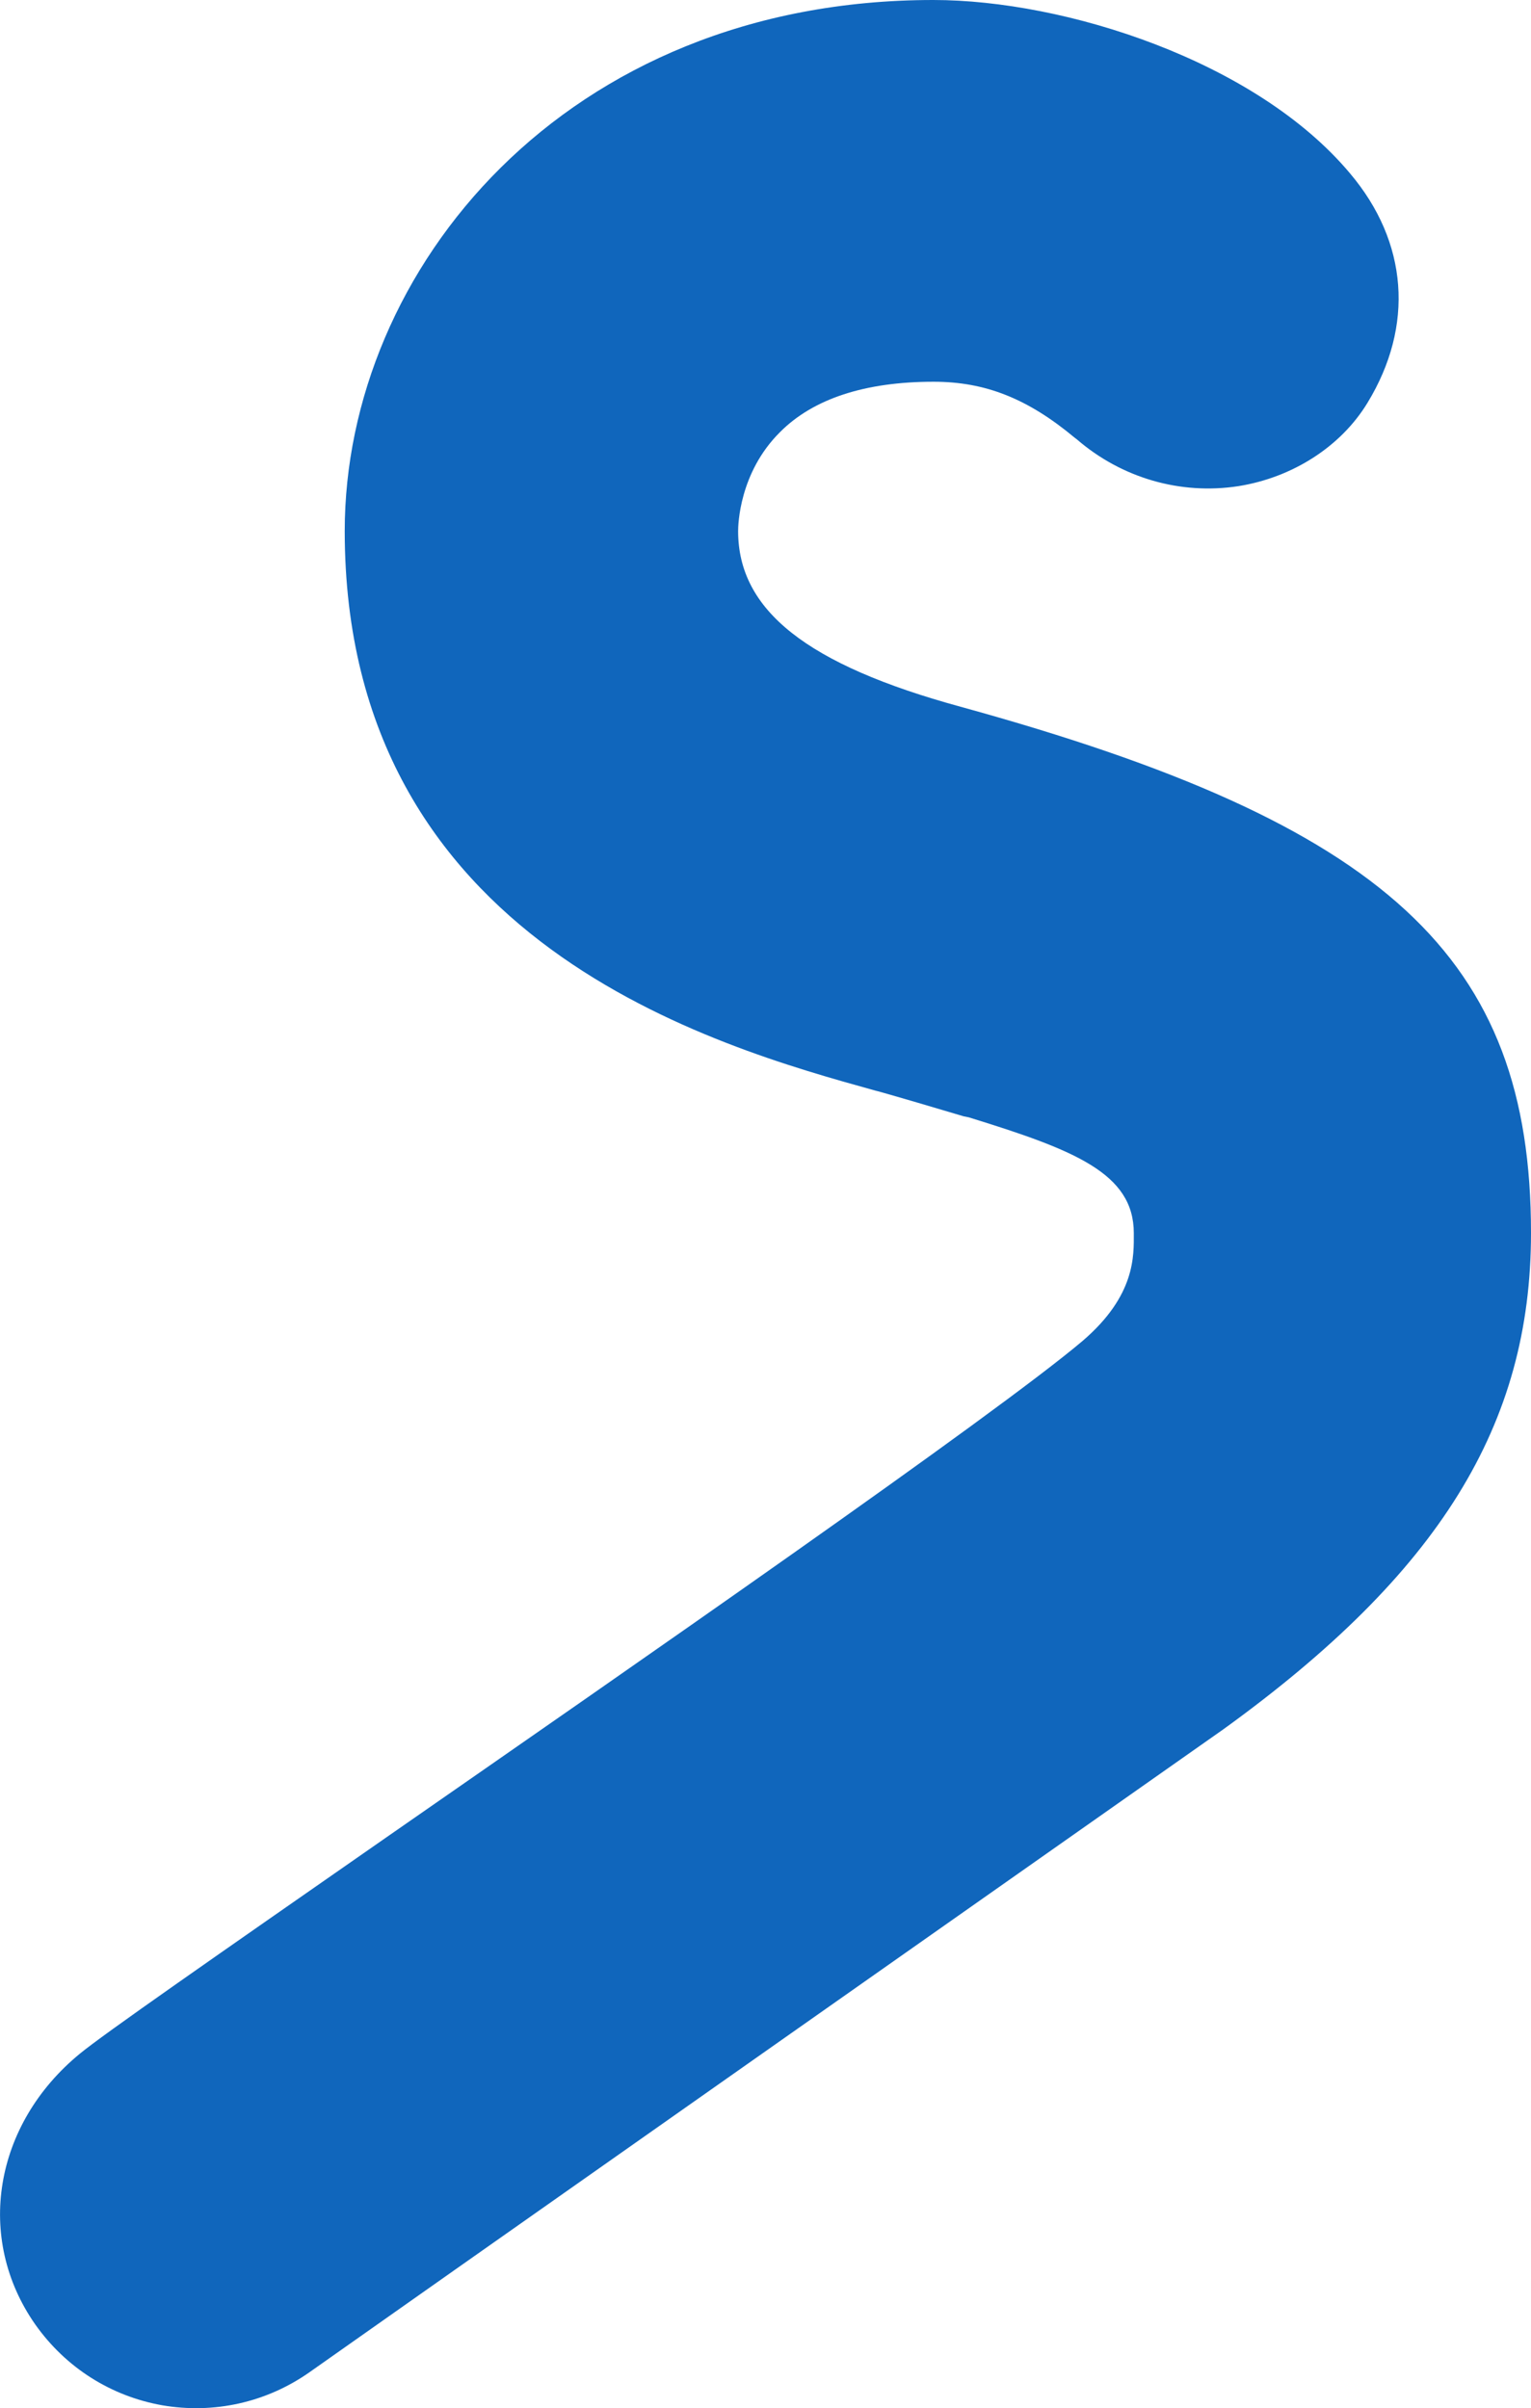
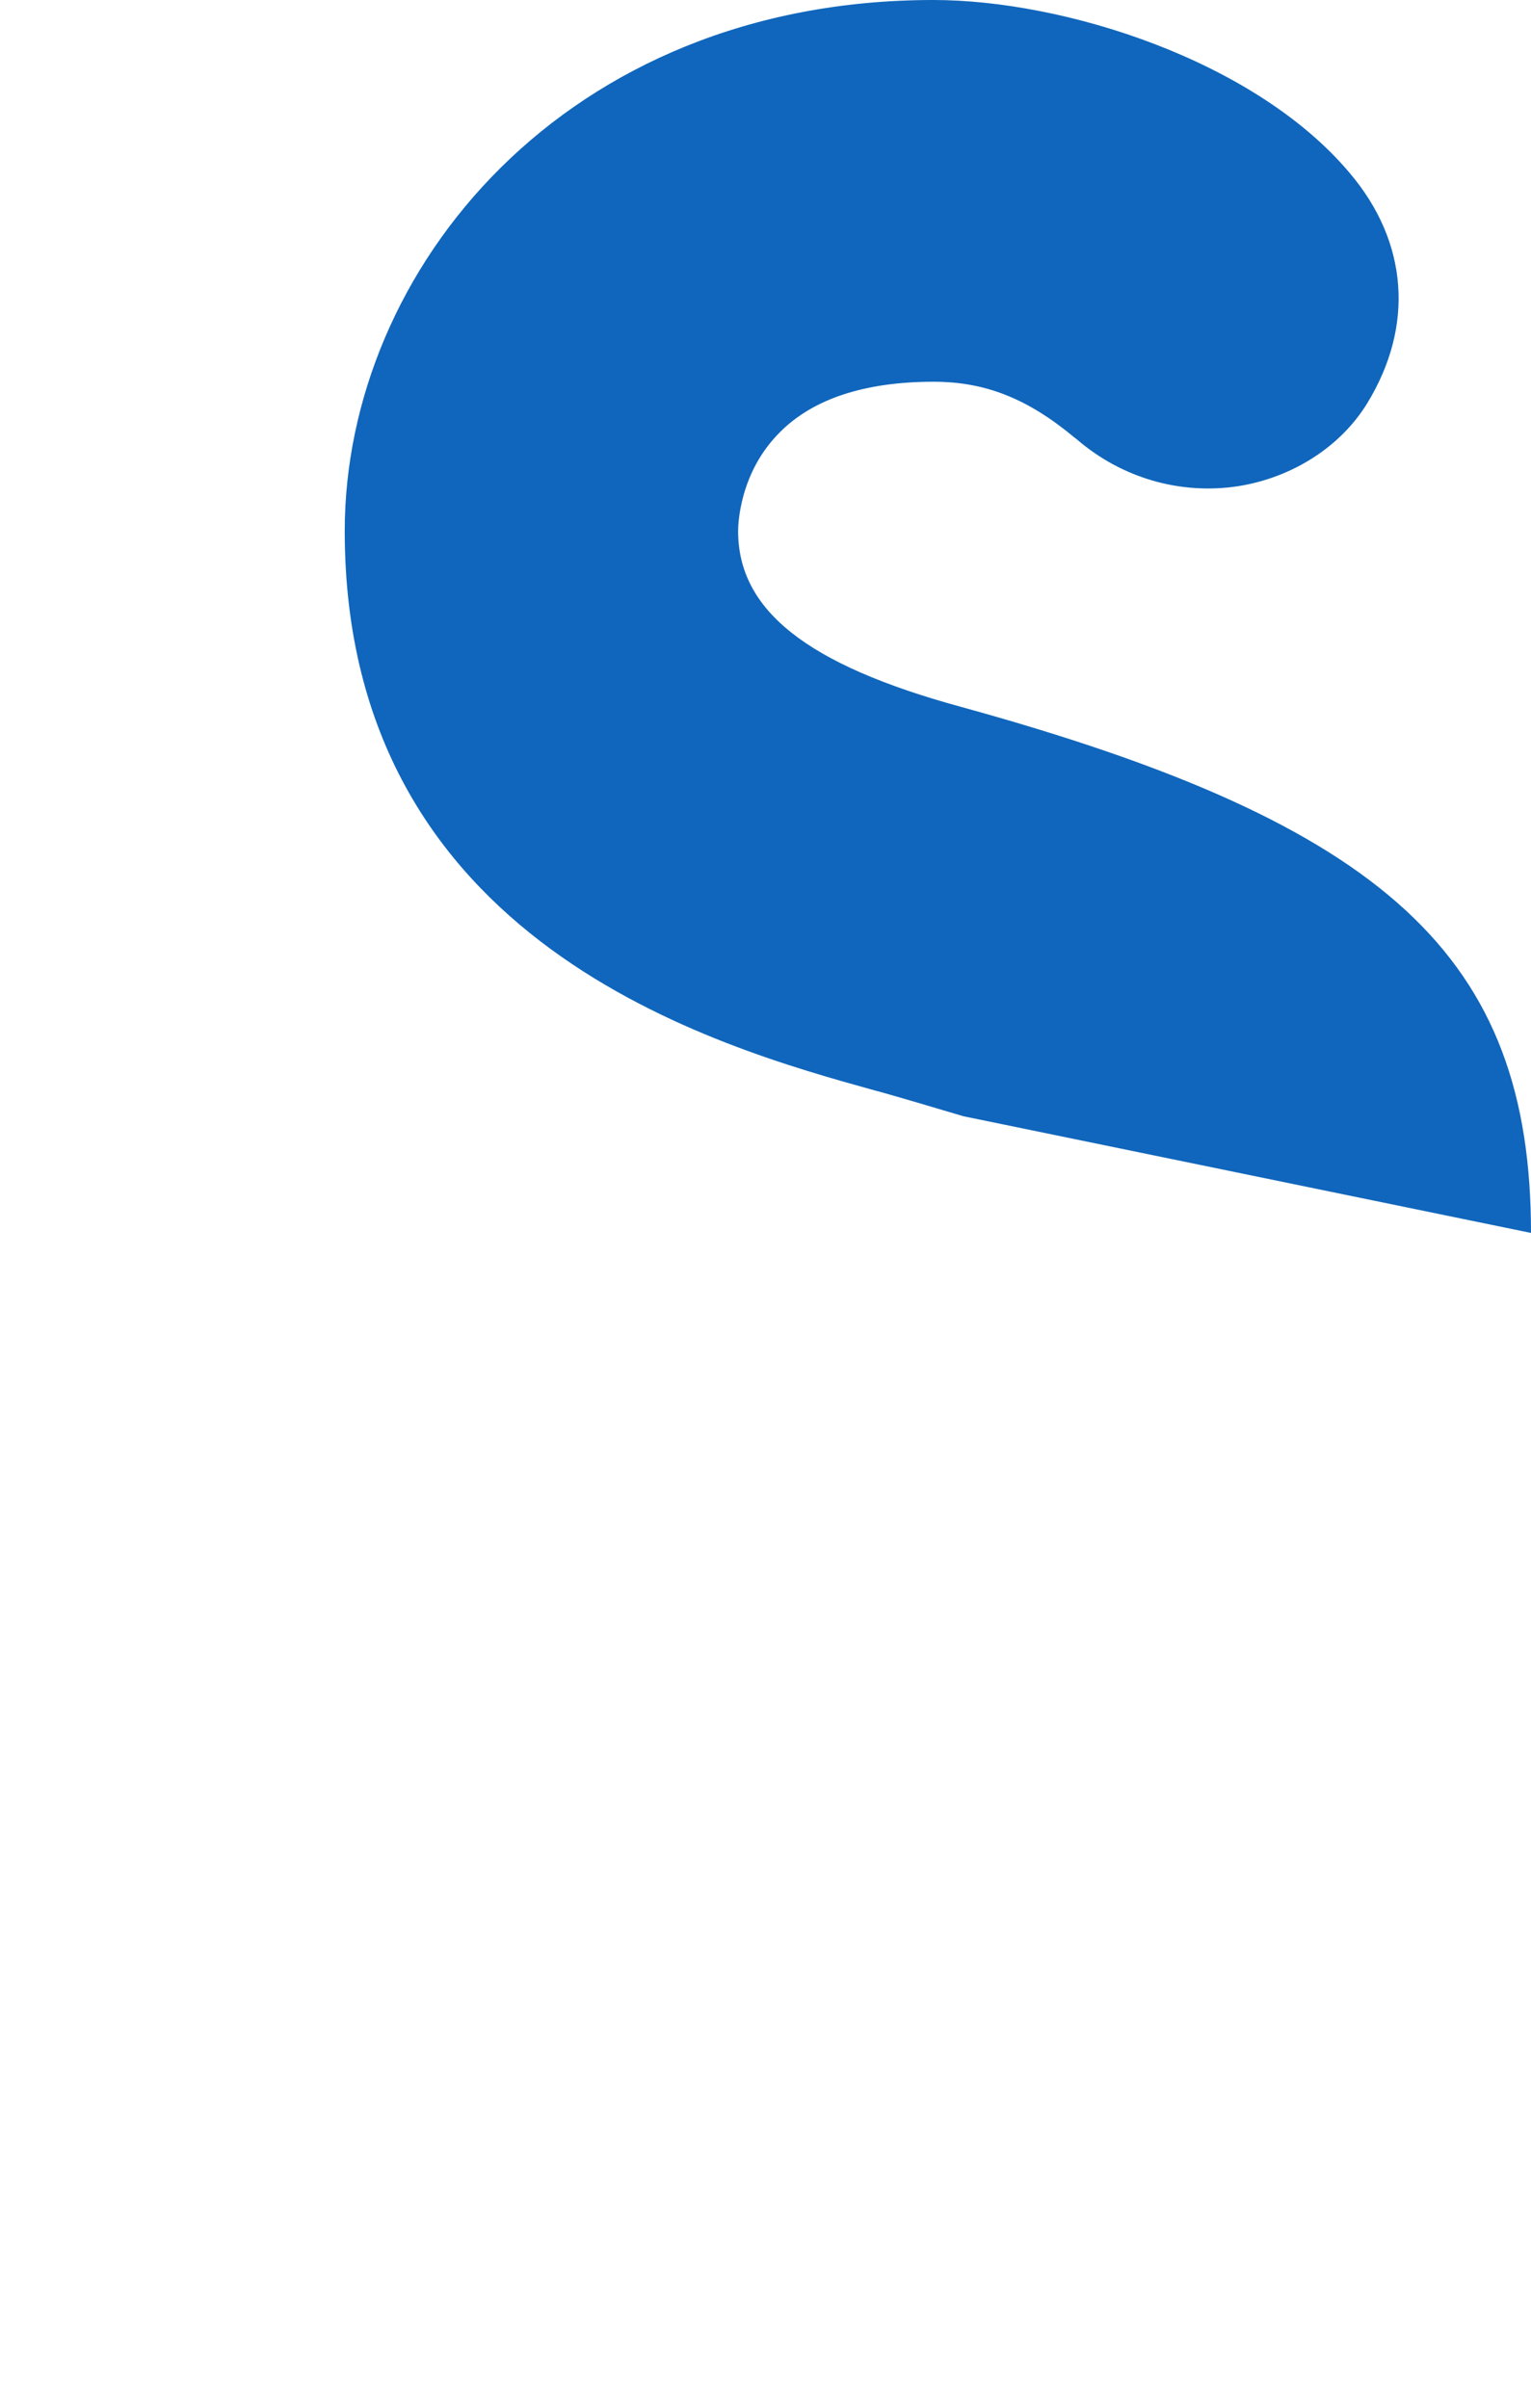
<svg xmlns="http://www.w3.org/2000/svg" id="_レイヤー_2" data-name="レイヤー_2" viewBox="0 0 60.4 95">
  <defs>
    <style>
      .cls-1 {
        fill: #1066bc;
      }
    </style>
  </defs>
  <g id="_レイヤー_1-2" data-name="レイヤー_1">
-     <path class="cls-1" d="M60.4,48.64c0-10.89-5.68-16.13-22.51-20.76-6.07-1.66-8.77-3.81-8.77-6.93,0-.23.04-2.3,1.65-3.9,1.31-1.32,3.36-1.99,6.06-1.99,2.04,0,3.71.66,5.57,2.21.01.01.05.04.08.06h0c1.77,1.53,4.09,2.2,6.37,1.85,2.14-.34,4.05-1.56,5.1-3.29,1.85-3.04,1.6-6.34-.69-9.05-3.72-4.44-11.24-6.84-16.44-6.84C22.28,0,13.6,10.65,13.6,20.95c0,16.28,14.69,20.34,20.95,22.08.04,0,1.68.48,1.68.48l1.79.53.2.04c4.18,1.29,6.51,2.21,6.51,4.57,0,.88.08,2.45-2.02,4.25-3.46,2.93-17.85,12.9-27.36,19.51-6.98,4.86-11.28,7.85-12.2,8.61-3.4,2.79-4.14,7.28-1.76,10.68,1.2,1.7,2.98,2.83,5.01,3.19,2.04.35,4.1-.11,5.79-1.29.41-.3,35.73-25.14,36.09-25.39,8.5-6.15,12.12-11.99,12.12-19.57Z" />
+     <path class="cls-1" d="M60.4,48.64c0-10.89-5.68-16.13-22.51-20.76-6.07-1.66-8.77-3.81-8.77-6.93,0-.23.04-2.3,1.65-3.9,1.31-1.32,3.36-1.99,6.06-1.99,2.04,0,3.71.66,5.57,2.21.01.01.05.04.08.06h0c1.77,1.53,4.09,2.2,6.37,1.85,2.14-.34,4.05-1.56,5.1-3.29,1.85-3.04,1.6-6.34-.69-9.05-3.72-4.44-11.24-6.84-16.44-6.84C22.28,0,13.6,10.65,13.6,20.95c0,16.28,14.69,20.34,20.95,22.08.04,0,1.68.48,1.68.48l1.79.53.2.04Z" />
  </g>
</svg>